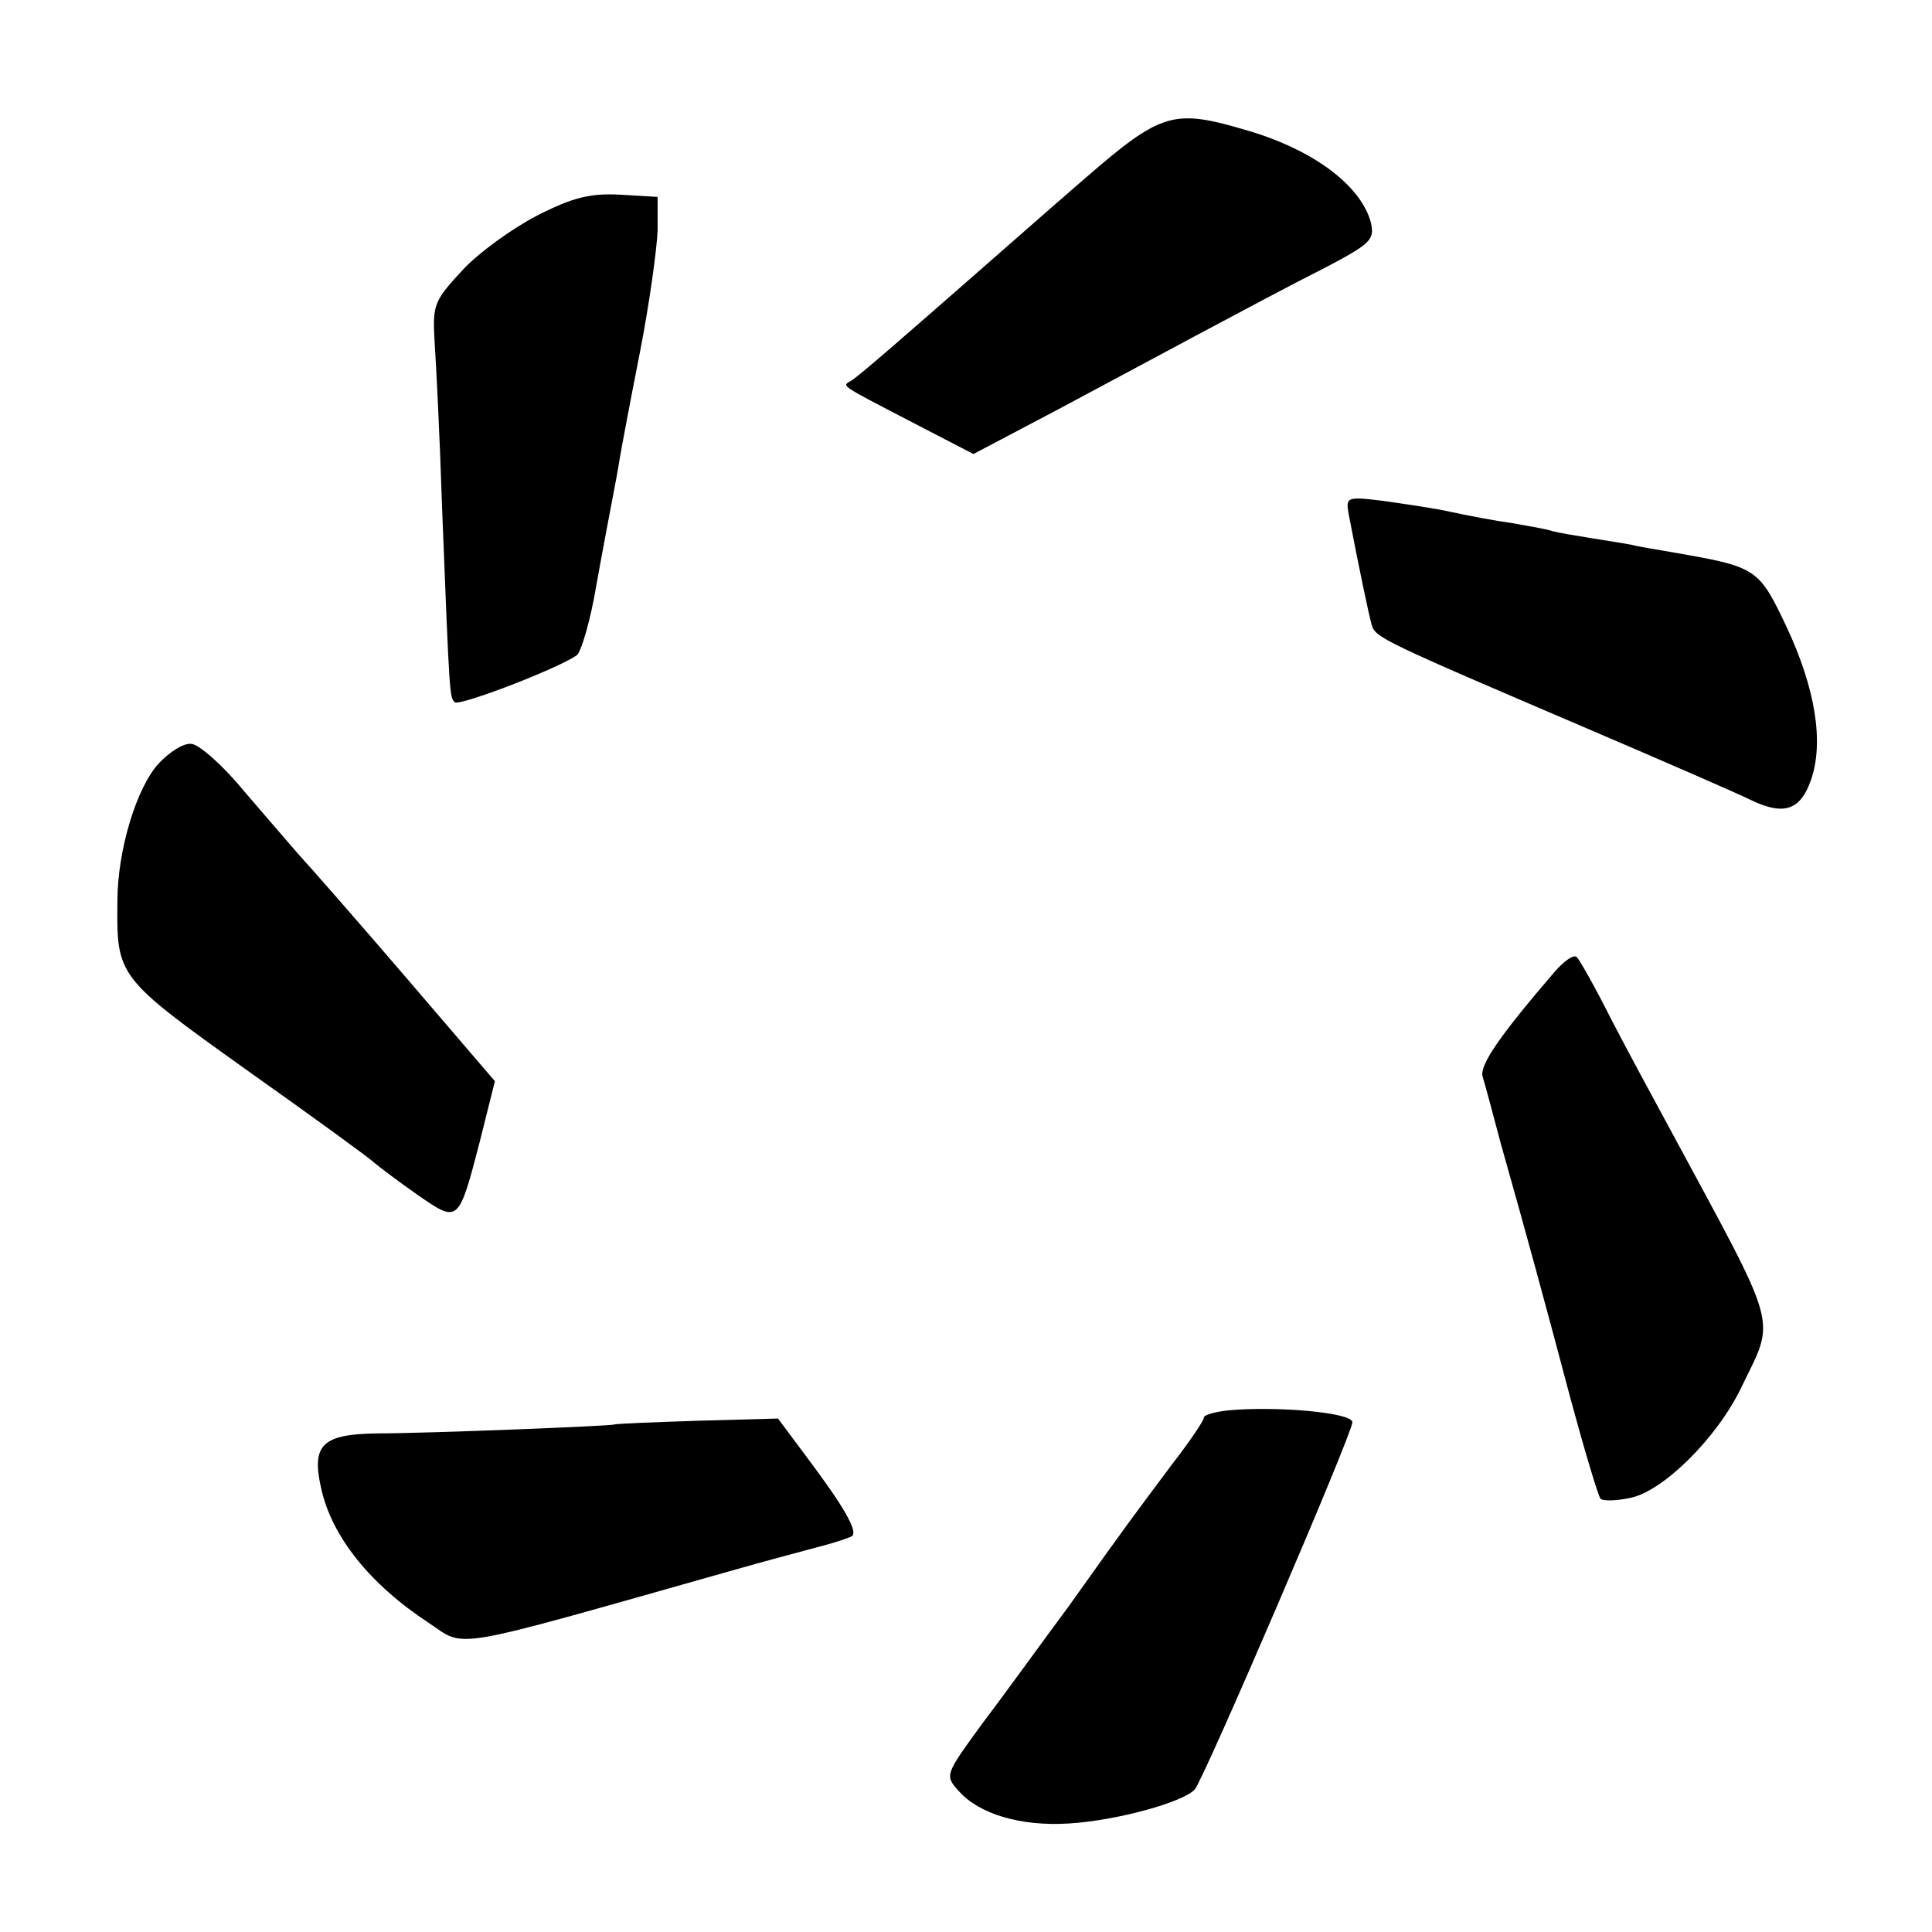
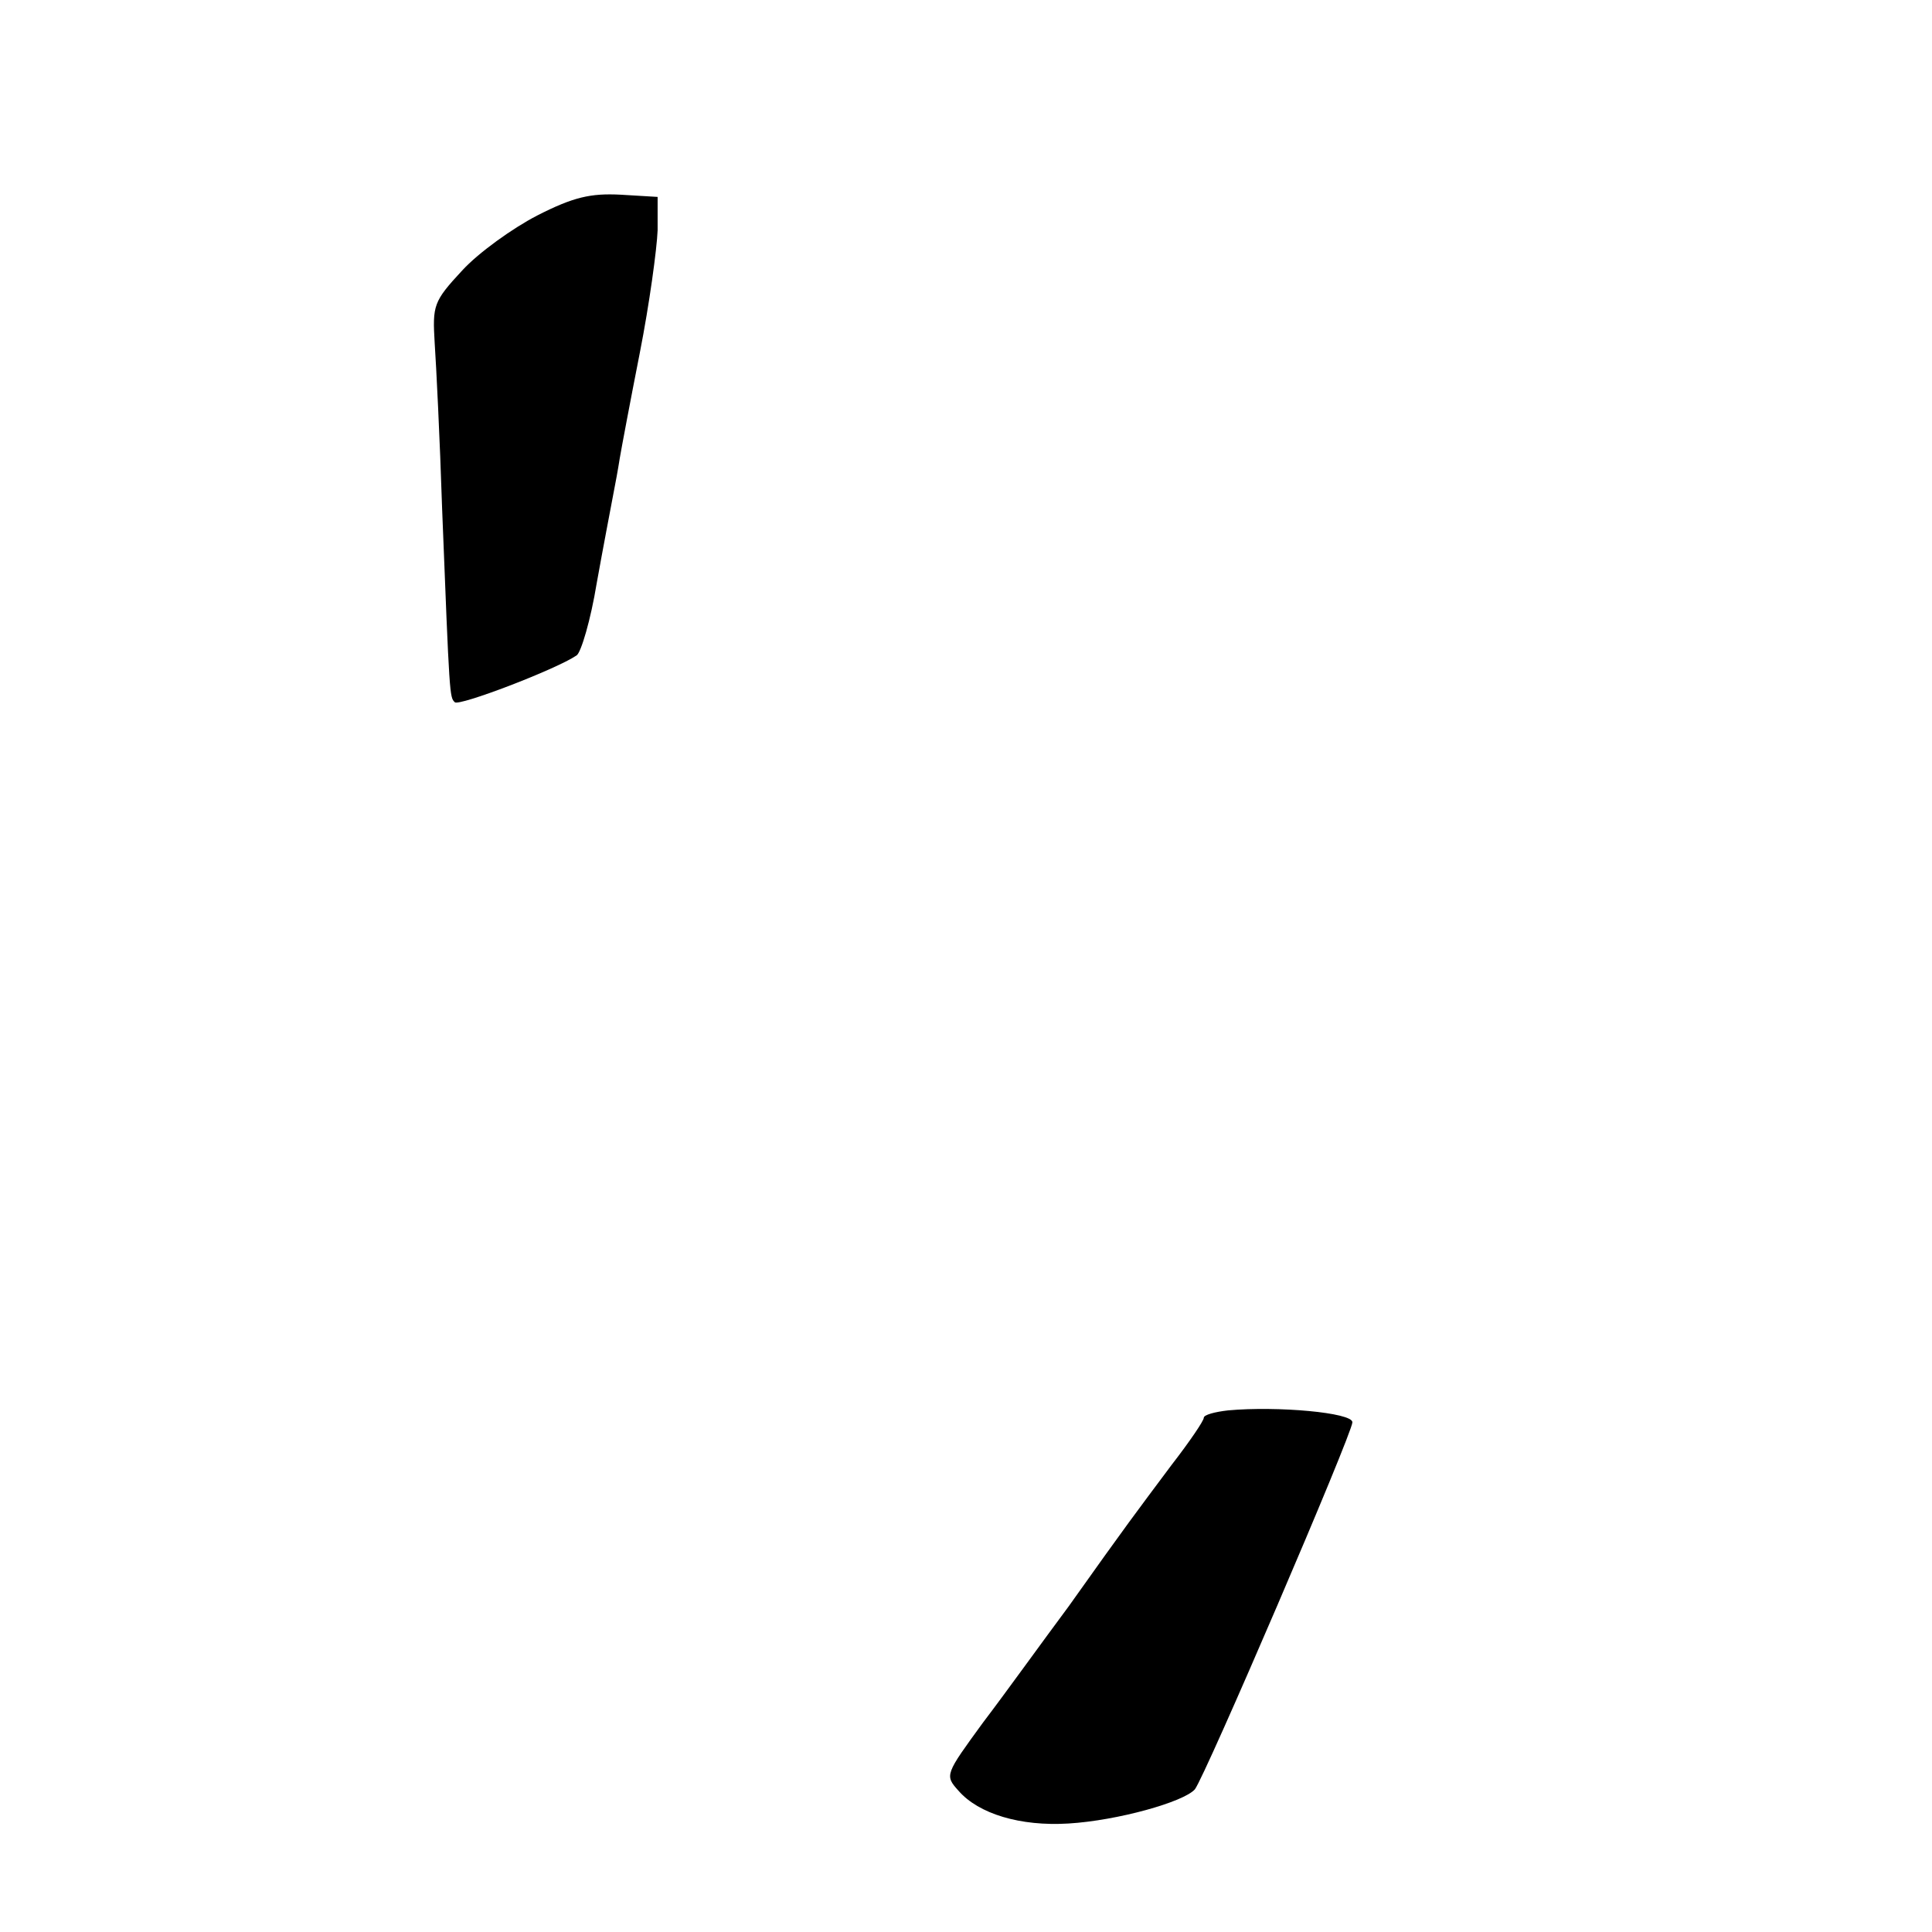
<svg xmlns="http://www.w3.org/2000/svg" version="1.0" width="260pt" height="260pt" viewBox="0 0 260 260" preserveAspectRatio="xMidYMid meet">
  <g transform="translate(0,260) scale(0.1,-0.1)" fill="#000000" stroke="none">
-     <path d="M1459 2359 c-52 -45 -112 -98 -135 -118 -105 -92 -168 -147 -178 -153 -13 -8 -19 -4 81 -56 l83 -43 112 59 c62 33 151 81 198 106 47 25 118 63 158 83 67 35 72 40 67 63 -13 50 -77 98 -165 124 -101 30 -116 26 -221 -65z" />
    <path d="M723 2310 c-33 -17 -79 -50 -101 -74 -39 -42 -40 -47 -37 -98 2 -29 7 -129 10 -223 10 -254 10 -253 17 -260 5 -6 136 44 164 63 6 4 19 48 27 97 9 50 19 102 22 118 3 15 7 37 9 50 2 12 14 76 27 142 13 66 23 140 24 165 l0 45 -50 3 c-40 2 -63 -3 -112 -28z" />
-     <path d="M1815 1908 c14 -73 27 -135 31 -149 5 -17 13 -21 289 -139 105 -45 204 -88 222 -97 44 -21 66 -13 80 27 18 51 6 124 -33 207 -37 78 -40 80 -149 99 -22 4 -49 8 -60 11 -11 2 -36 6 -55 9 -19 3 -42 7 -50 9 -8 3 -33 7 -55 11 -22 3 -59 10 -82 15 -22 5 -64 11 -92 15 -49 6 -50 5 -46 -18z" />
-     <path d="M214 1573 c-30 -32 -56 -117 -56 -186 -1 -101 -1 -102 174 -227 89 -63 166 -119 172 -125 6 -5 32 -25 58 -43 55 -38 55 -39 84 73 l20 80 -120 140 c-66 77 -131 151 -144 165 -12 14 -46 53 -75 87 -28 34 -60 62 -70 62 -10 1 -29 -11 -43 -26z" />
-     <path d="M2092 1292 c-73 -85 -100 -124 -97 -140 3 -9 14 -51 25 -92 37 -131 59 -212 94 -344 19 -70 37 -130 40 -133 3 -3 20 -3 39 1 44 8 117 80 150 148 47 98 54 71 -98 353 -18 33 -52 96 -75 140 -22 44 -44 83 -48 87 -4 4 -17 -5 -30 -20z" />
    <path d="M1653 702 c-18 -2 -33 -6 -33 -10 0 -4 -19 -32 -43 -63 -50 -67 -58 -77 -139 -191 -35 -47 -86 -118 -115 -156 -51 -70 -52 -71 -33 -92 27 -31 83 -48 148 -44 66 4 155 29 170 46 14 18 212 479 212 494 0 13 -101 22 -167 16z" />
-     <path d="M827 683 c-3 -2 -252 -12 -319 -12 -74 -1 -89 -15 -76 -73 14 -66 67 -131 145 -182 51 -34 21 -39 403 69 52 15 110 30 128 35 19 5 36 11 39 13 7 7 -11 39 -59 103 l-41 55 -109 -3 c-60 -2 -110 -4 -111 -5z" />
  </g>
</svg>